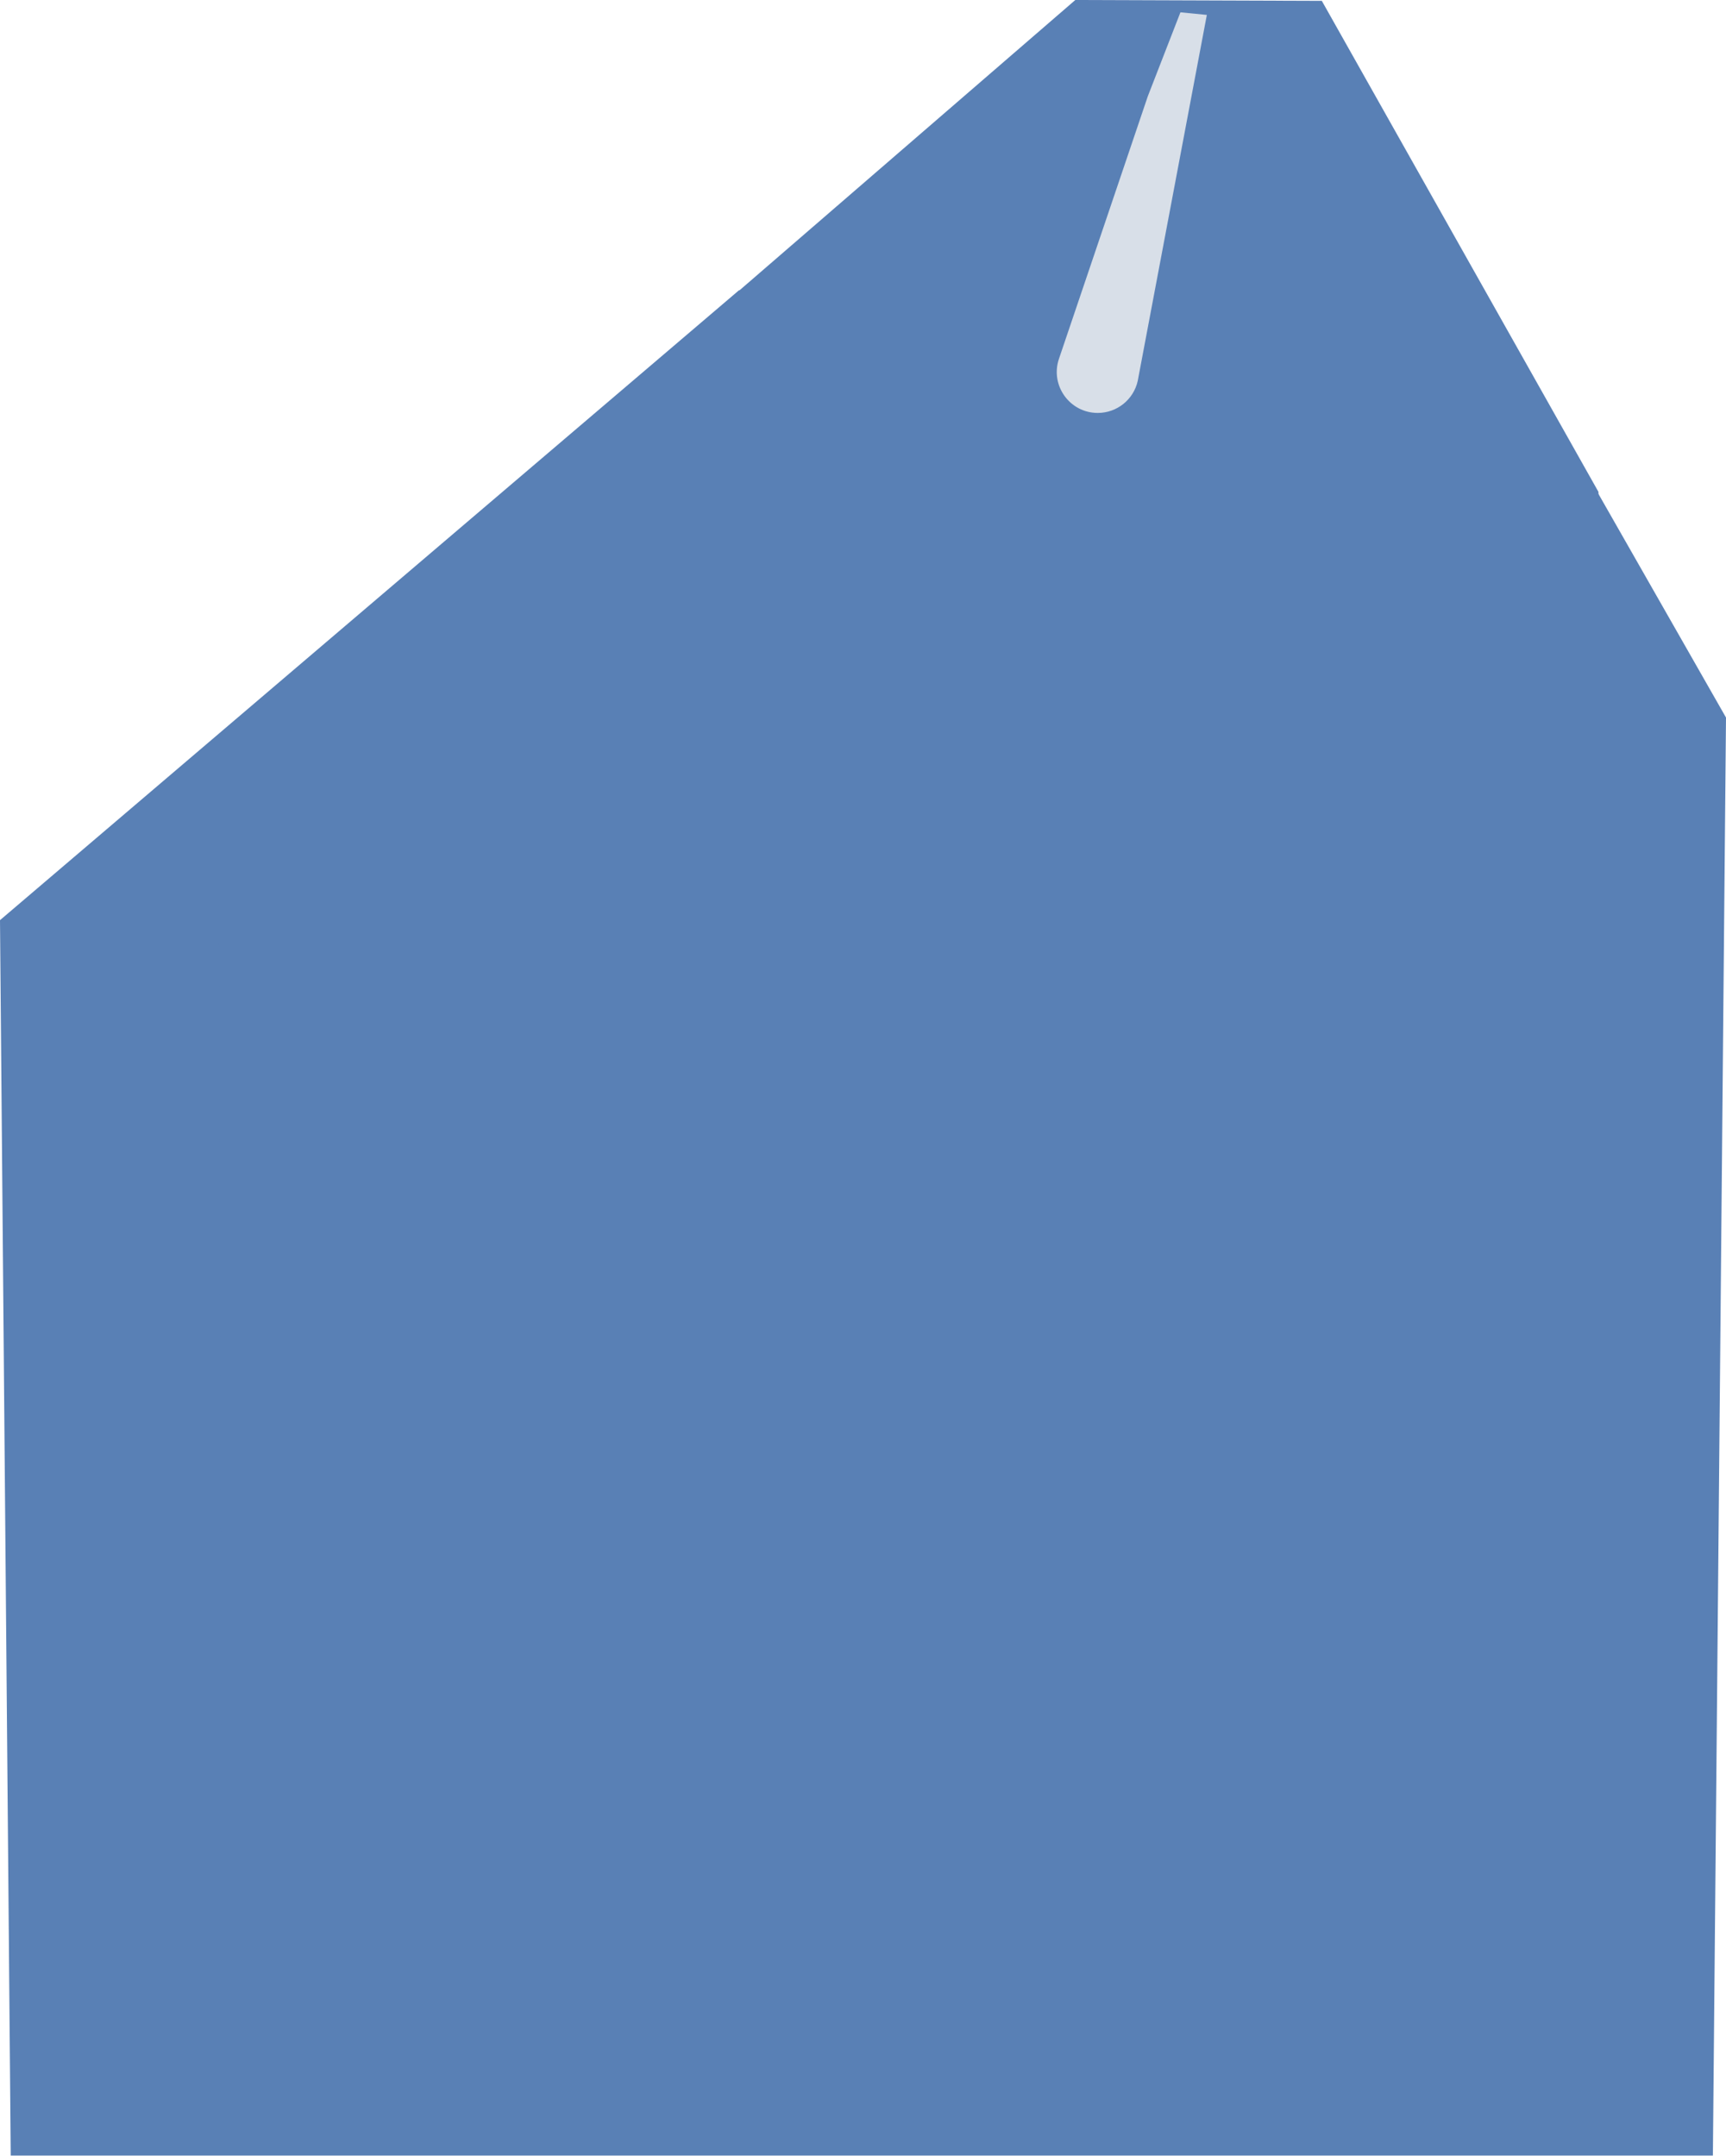
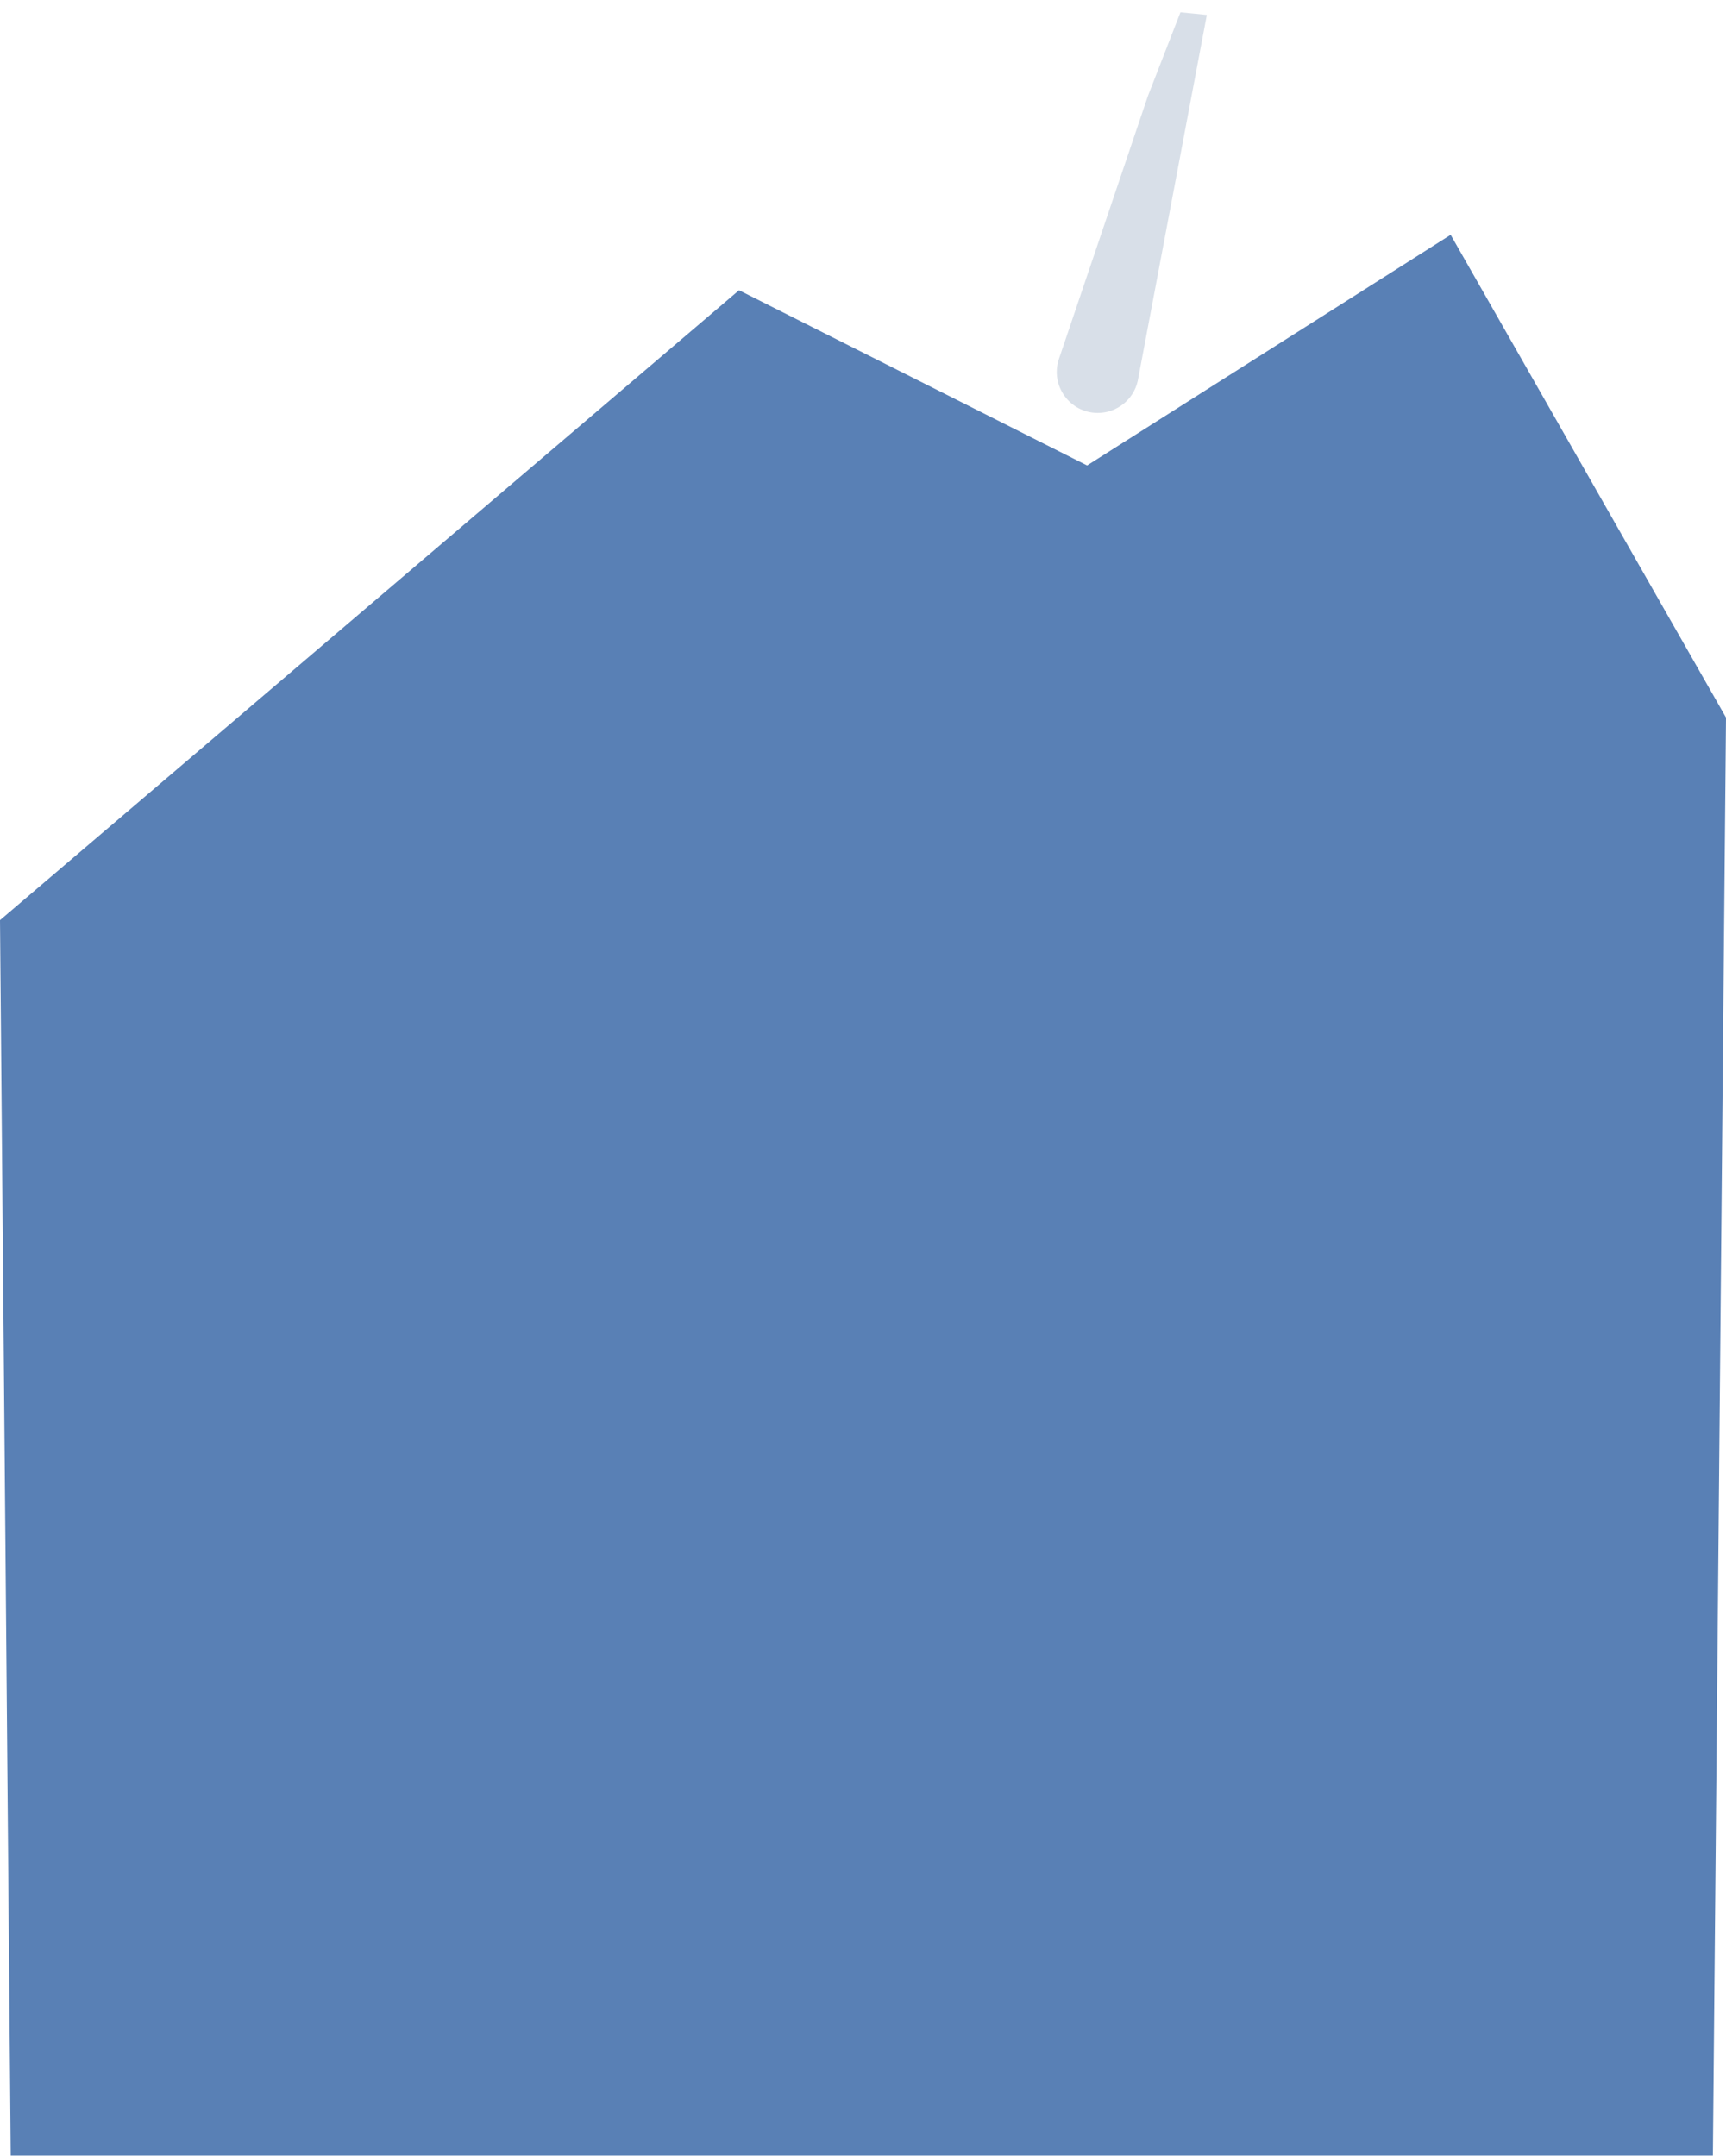
<svg xmlns="http://www.w3.org/2000/svg" width="1448" height="1809" viewBox="0 0 1448 1809" fill="none">
  <path d="M0 772L620 243.5L912 390.5L1217 197L1448 602L1437 1808.5H9L0 772Z" fill="#5980B5" />
  <g clip-path="url(#clip0_113_40)">
-     <path d="M902.115 0L183 621.743L185.923 1447H1341V412.68L1108.92 0.711L902.115 0Z" fill="#5980B5" />
    <path d="M962.943 80.743L888.387 301.074C880.847 323.351 897.421 346.447 920.943 346.447C937.01 346.447 950.932 335.317 954.47 319.645L1012.46 12.515L990.305 10.334L962.943 80.743Z" fill="#D8DFE8" />
  </g>
  <defs>
    <clipPath id="clip0_113_40">
      <rect width="1158" height="1447" fill="white" transform="translate(183)" />
    </clipPath>
  </defs>
</svg>